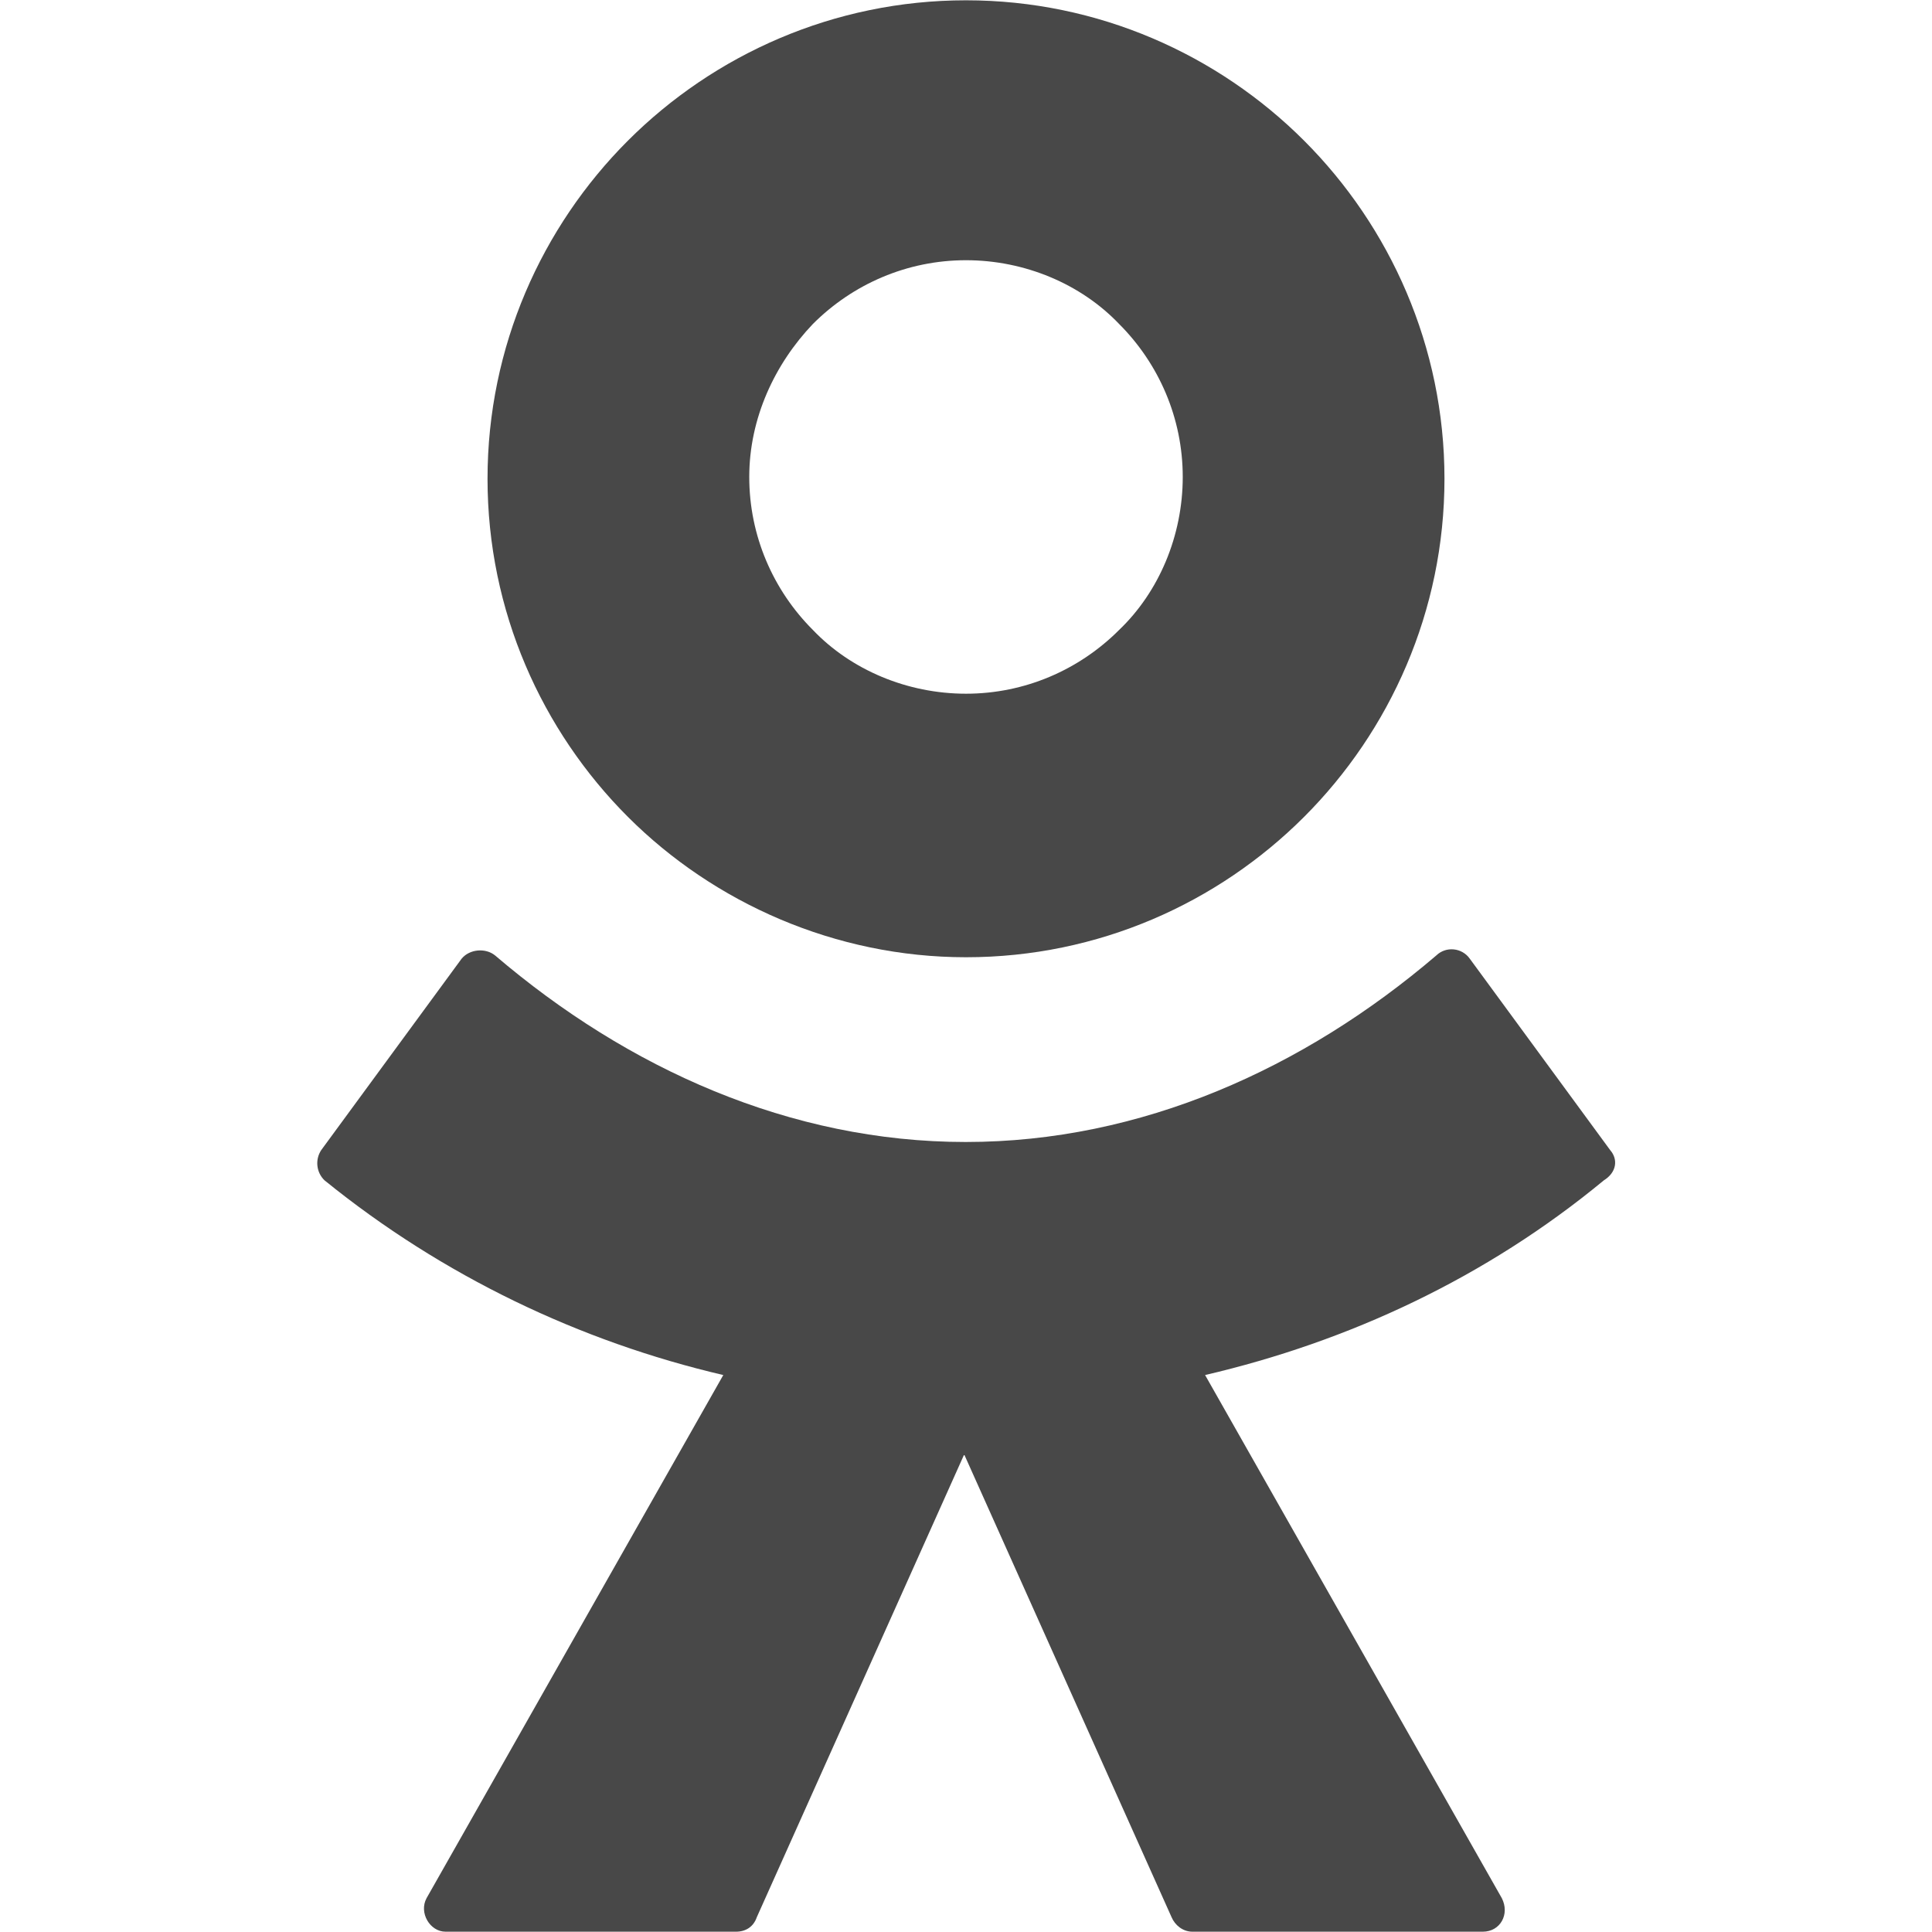
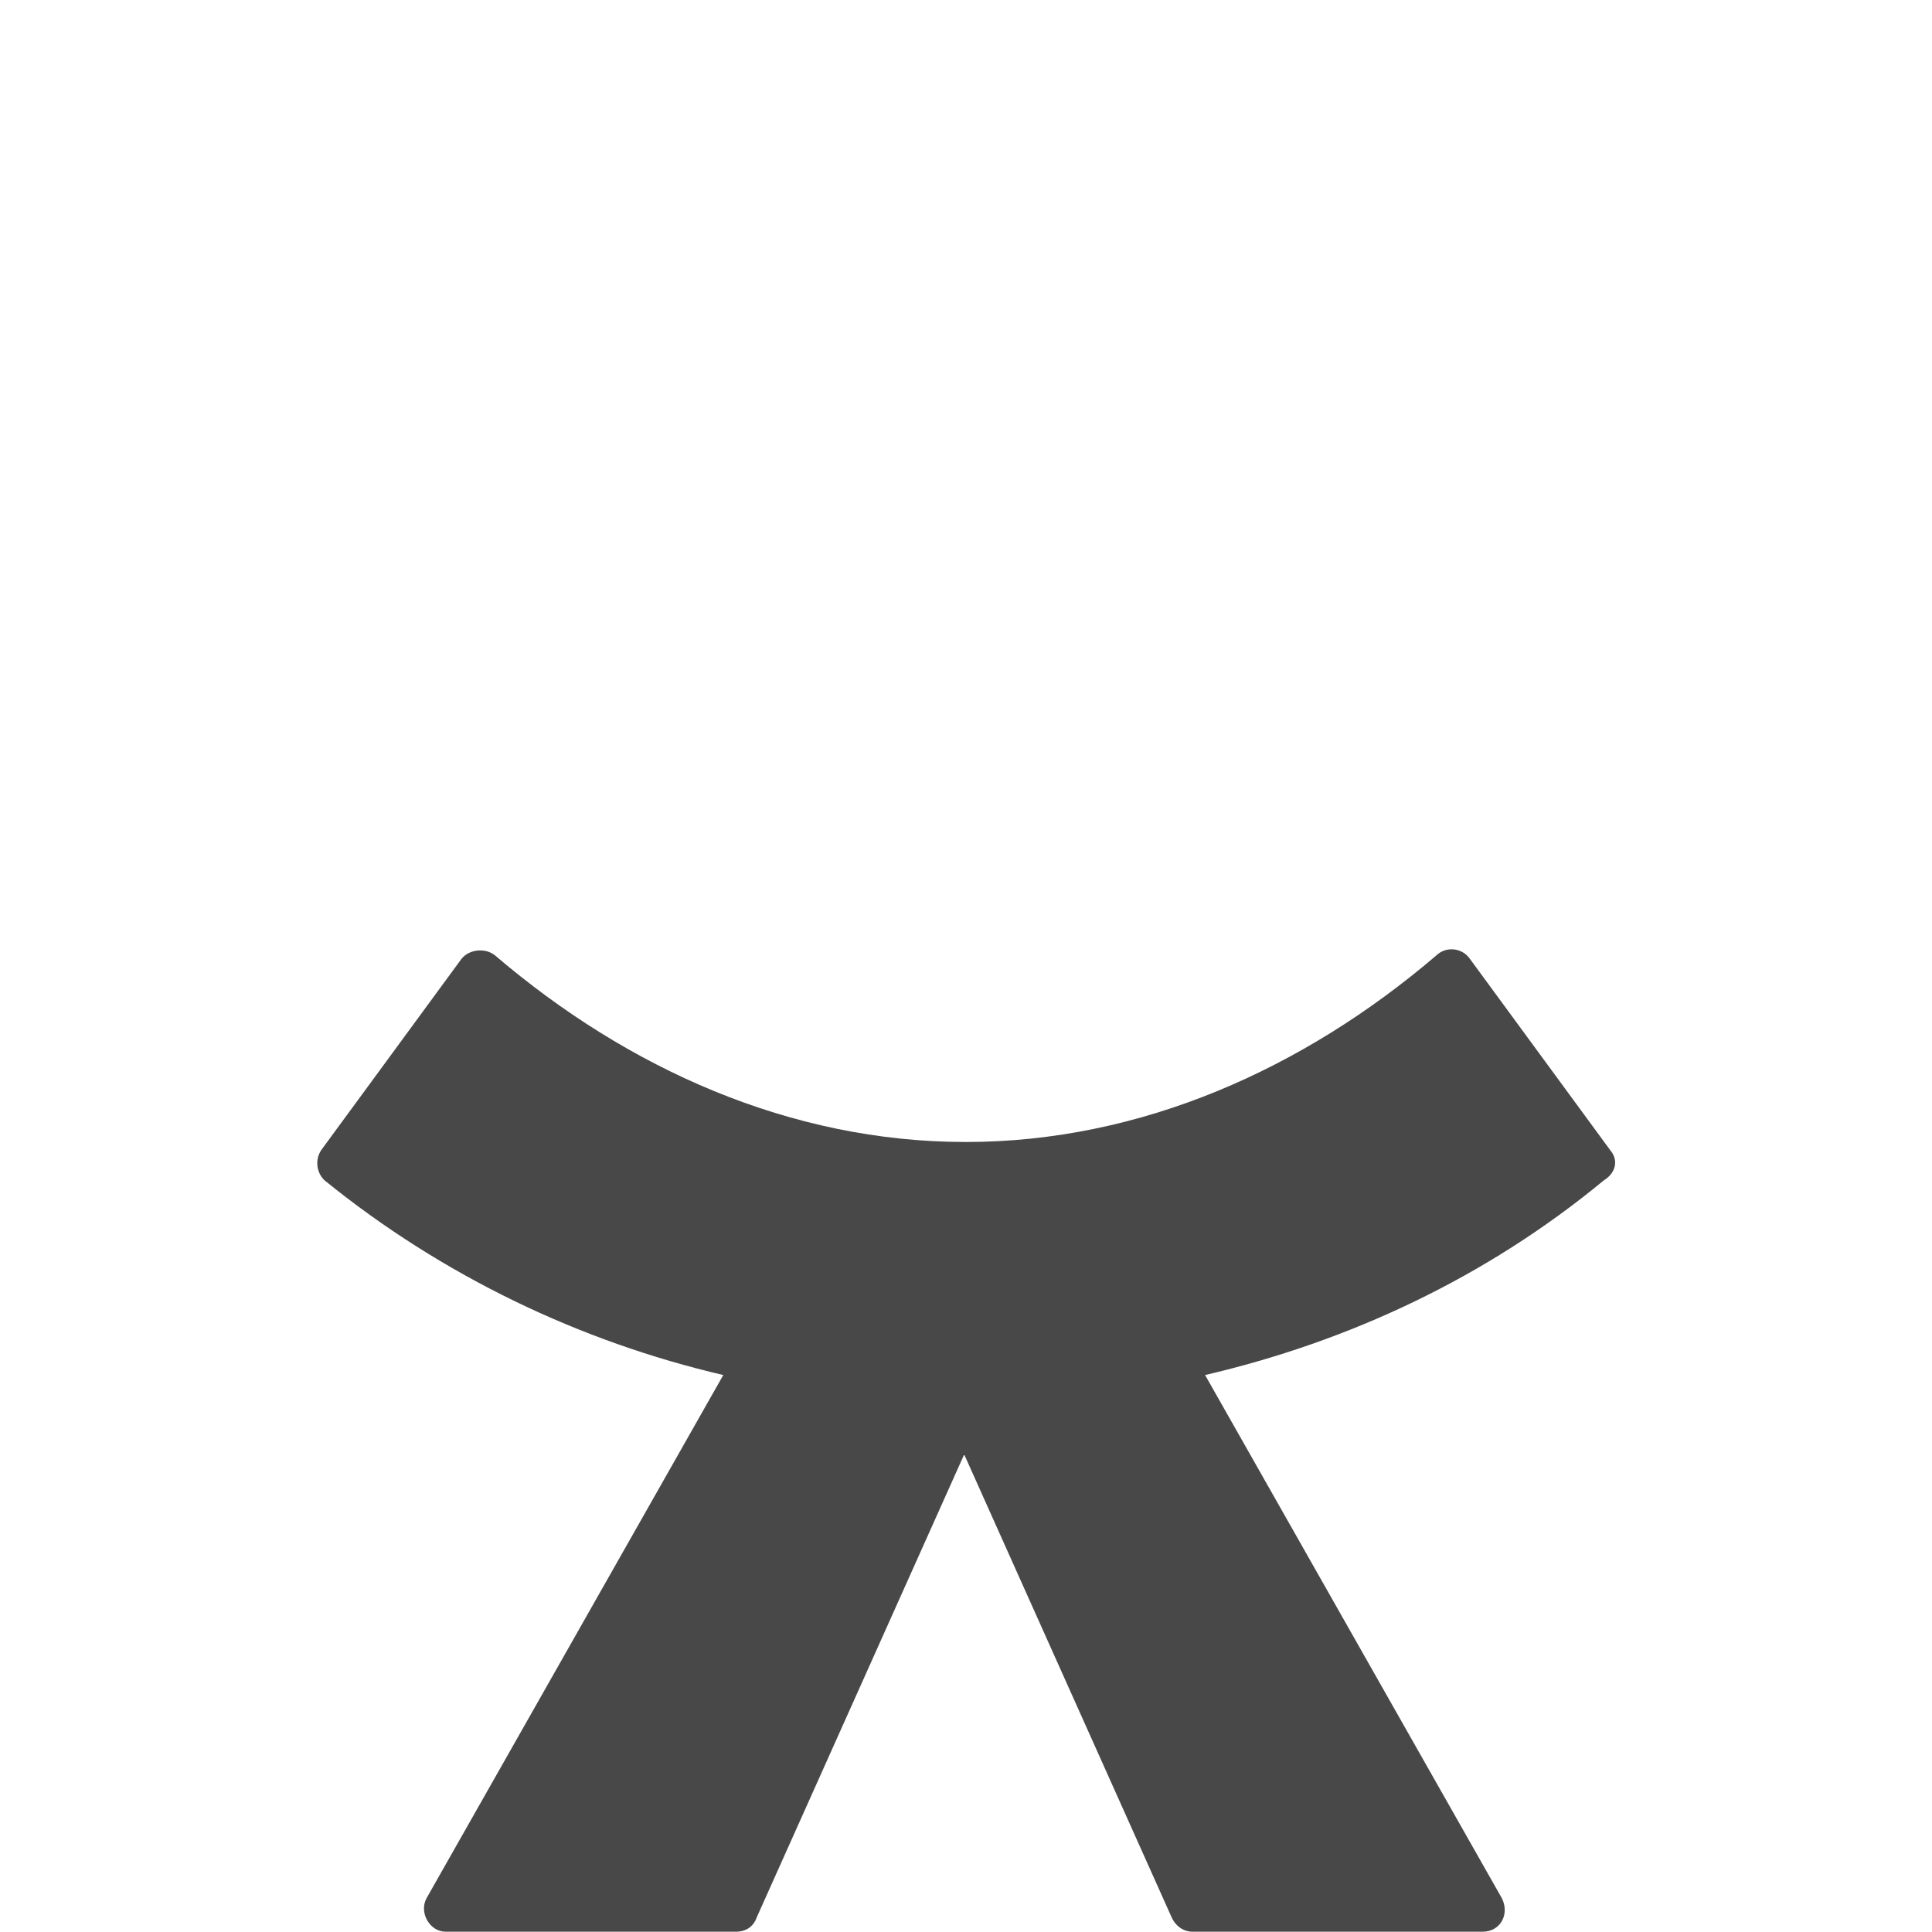
<svg xmlns="http://www.w3.org/2000/svg" id="Layer_1" data-name="Layer 1" viewBox="0 0 64 64">
  <defs>
    <style>
      .cls-1 {
        fill: #484848;
      }
    </style>
  </defs>
-   <path class="cls-1" d="M32,31.71c4.39,0,8.35-1.8,11.2-4.65,2.85-2.85,4.65-6.82,4.65-11.2s-1.8-8.35-4.65-11.2c-2.85-2.85-6.82-4.65-11.2-4.65s-8.35,1.8-11.2,4.65c-2.85,2.85-4.65,6.82-4.65,11.2s1.8,8.35,4.65,11.2,6.87,4.65,11.2,4.65ZM26.93,10.73c1.32-1.32,3.12-2.11,5.07-2.11s3.81.79,5.07,2.11c1.32,1.32,2.11,3.12,2.11,5.07s-.79,3.81-2.11,5.07c-1.32,1.32-3.12,2.11-5.07,2.11s-3.81-.79-5.07-2.11c-1.32-1.32-2.11-3.12-2.11-5.07s.85-3.75,2.11-5.07Z" />
  <path class="cls-1" d="M53.34,38.1l-4.65-6.34c-.26-.37-.79-.42-1.11-.11-4.39,3.75-9.78,6.18-15.59,6.18s-11.2-2.43-15.59-6.18c-.32-.26-.85-.21-1.11.11l-4.65,6.34c-.21.32-.16.74.11,1,3.91,3.17,8.46,5.34,13.21,6.45l-9.83,17.33c-.26.48.11,1.11.63,1.11h9.62c.32,0,.58-.16.69-.48l6.87-15.33,6.87,15.33c.11.26.37.48.69.48h9.62c.58,0,.9-.58.63-1.11l-9.83-17.33c4.76-1.11,9.3-3.22,13.21-6.45.42-.26.48-.69.21-1Z" />
</svg>